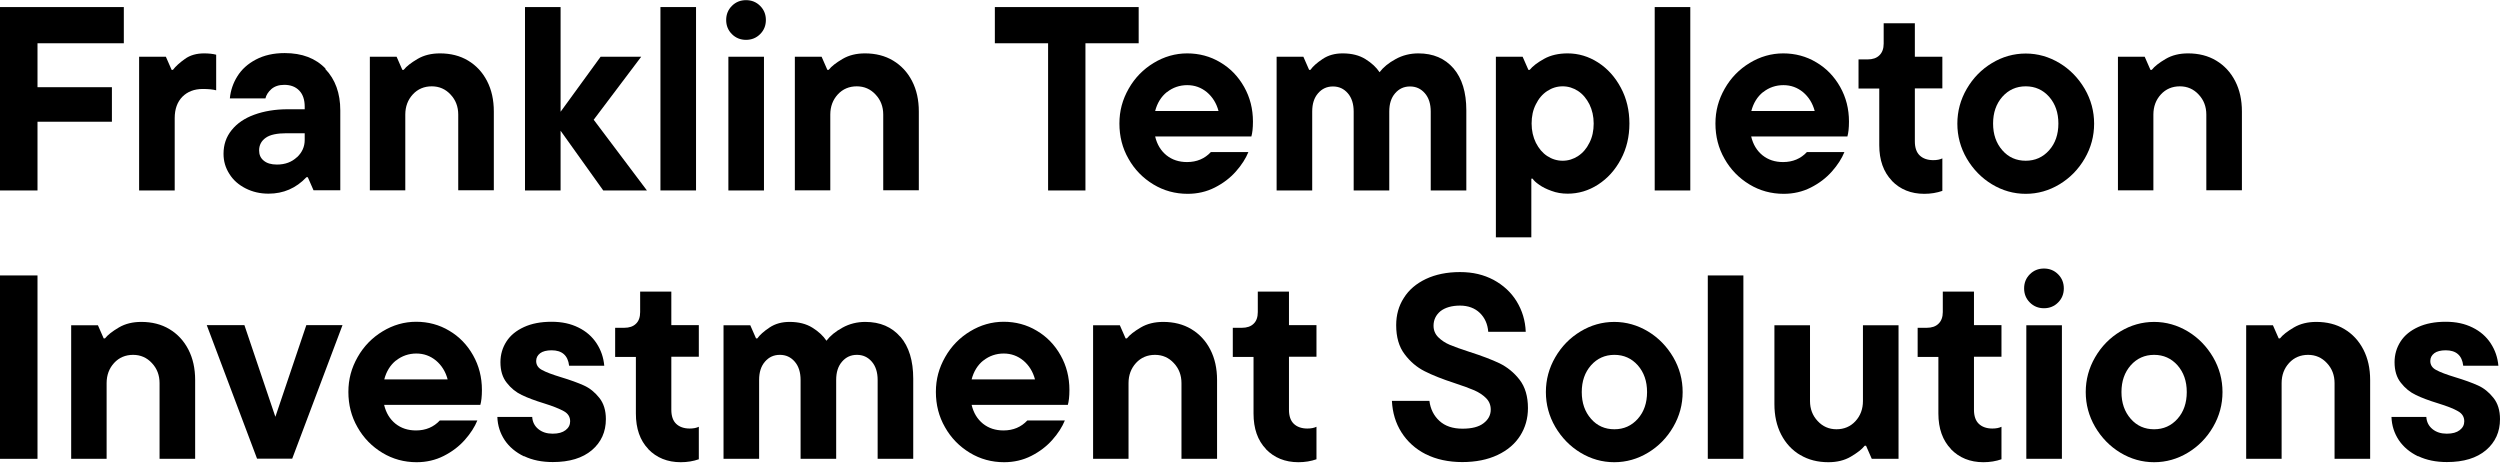
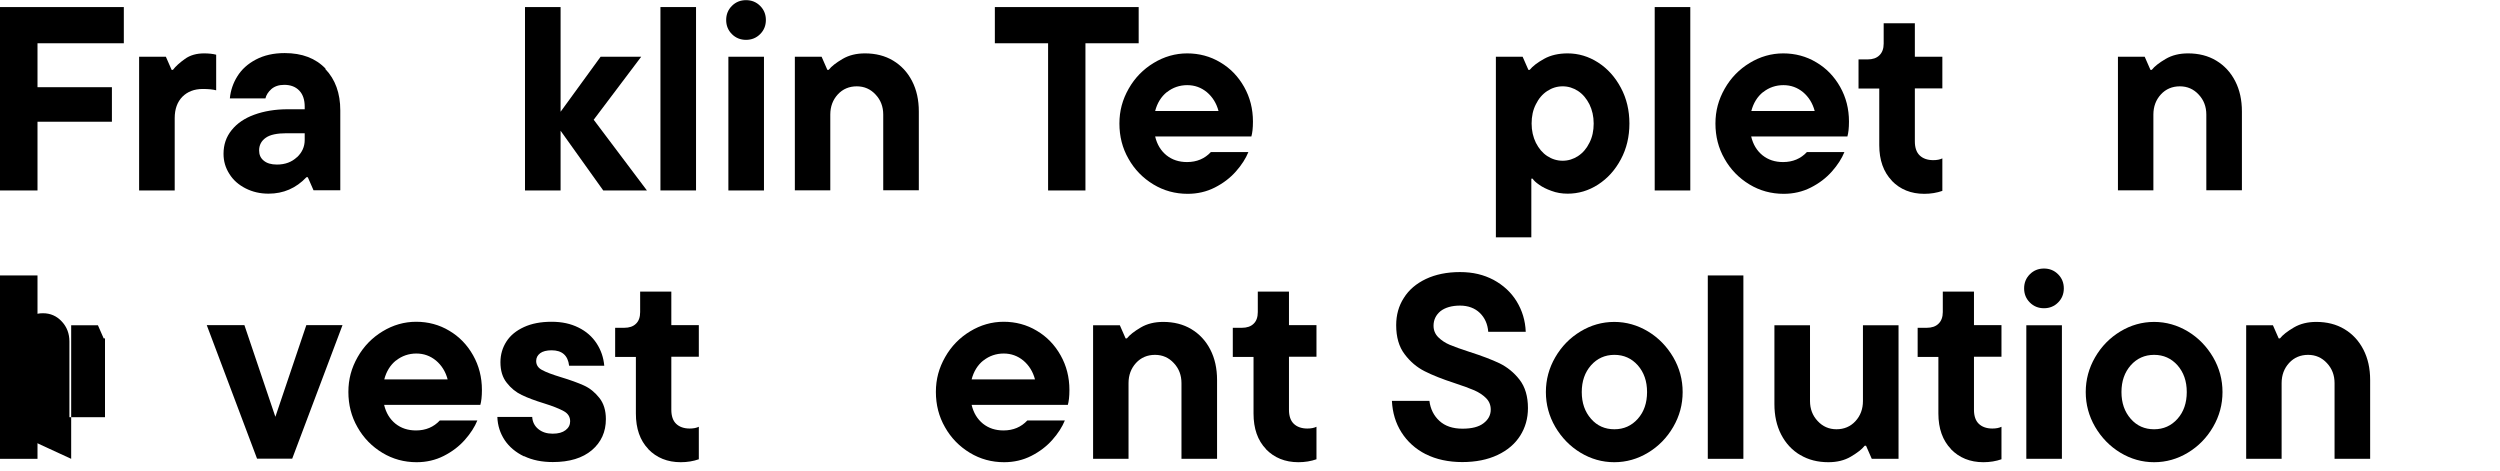
<svg xmlns="http://www.w3.org/2000/svg" id="Layer_1" viewBox="0 0 170 32">
  <path d="M8.42.48v2.46H2.55v2.99h5.06v2.35H2.55v4.67H0V.48h8.42Z" />
  <path d="M9.46,12.95V3.86h1.82l.39.89h.09c.18-.24.45-.48.81-.74.36-.26.8-.38,1.31-.38.32,0,.59.03.82.09v2.42c-.23-.06-.53-.09-.91-.09-.58,0-1.04.18-1.39.53-.34.35-.52.83-.52,1.45v4.92h-2.42Z" />
  <path d="M22.12,4.69c.68.71,1.02,1.65,1.02,2.82v5.43h-1.82l-.39-.89h-.09c-.71.75-1.57,1.12-2.58,1.12-.57,0-1.09-.12-1.56-.36-.47-.24-.84-.56-1.1-.98-.27-.42-.4-.87-.4-1.37,0-.62.18-1.15.55-1.61.37-.46.88-.81,1.54-1.05.66-.24,1.42-.37,2.27-.37h1.16v-.18c0-.46-.12-.83-.37-1.09-.25-.26-.59-.39-1.02-.39-.37,0-.66.1-.88.29-.22.2-.35.41-.4.63h-2.42c.05-.53.22-1.04.51-1.5.29-.47.71-.85,1.26-1.14.55-.29,1.2-.44,1.96-.44,1.18,0,2.1.35,2.78,1.06ZM20.19,10.7c.35-.33.53-.72.53-1.18v-.46h-1.23c-.65,0-1.13.1-1.42.31-.3.21-.45.5-.45.86,0,.29.1.52.31.69.21.18.51.27.9.27.56,0,1.01-.17,1.36-.5Z" />
-   <path d="M25.15,12.95V3.86h1.82l.39.89h.09c.19-.24.5-.48.94-.74.44-.26.95-.38,1.53-.38.72,0,1.36.16,1.91.49.55.33.98.79,1.29,1.39.31.6.46,1.29.46,2.07v5.36h-2.42v-5.15c0-.53-.17-.99-.52-1.36-.34-.37-.77-.56-1.28-.56s-.95.18-1.29.55c-.34.37-.51.83-.51,1.37v5.15h-2.42Z" />
  <path d="M40.37,8.14l3.62,4.81h-2.97l-2.9-4.06v4.06h-2.42V.48h2.42v7.12l2.72-3.74h2.76l-3.22,4.27Z" />
  <path d="M47.33,12.95h-2.42V.48h2.42v12.47Z" />
  <path d="M49.77,2.32c-.26-.26-.39-.58-.39-.96s.13-.7.39-.96c.26-.26.58-.39.96-.39s.7.13.96.39c.26.26.39.58.39.96s-.13.7-.39.96c-.26.26-.58.39-.96.39s-.7-.13-.96-.39ZM51.95,12.95h-2.42V3.86h2.42v9.08Z" />
  <path d="M54.05,12.95V3.86h1.82l.39.89h.09c.19-.24.5-.48.94-.74.44-.26.95-.38,1.53-.38.72,0,1.36.16,1.91.49.55.33.98.79,1.29,1.39.31.6.46,1.29.46,2.07v5.36h-2.42v-5.15c0-.53-.17-.99-.52-1.36-.34-.37-.77-.56-1.28-.56s-.95.18-1.29.55c-.34.37-.51.83-.51,1.37v5.15h-2.42Z" />
  <path d="M73.82,12.95h-2.55V2.94h-3.62V.48h9.78v2.46h-3.62v10.01Z" />
  <path d="M85.09,9.28h-6.54c.13.55.39.97.77,1.28.39.31.85.46,1.4.46.66,0,1.2-.23,1.62-.68h2.55c-.18.44-.46.88-.85,1.32-.39.44-.86.8-1.43,1.09-.57.29-1.19.43-1.85.43-.84,0-1.62-.21-2.33-.64s-1.28-1.01-1.69-1.74c-.42-.73-.62-1.53-.62-2.4s.21-1.63.63-2.37c.42-.74.99-1.32,1.7-1.75.71-.43,1.47-.65,2.28-.65s1.57.2,2.25.61c.68.4,1.22.96,1.62,1.67.4.71.6,1.49.6,2.36,0,.44-.04.78-.11,1.02ZM79.35,6.26c-.39.31-.66.75-.8,1.29h4.31c-.14-.53-.41-.96-.79-1.28-.39-.32-.83-.48-1.34-.48s-.98.16-1.37.47Z" />
-   <path d="M98.84,4.65c.58.68.87,1.63.87,2.85v5.45h-2.42v-5.36c0-.52-.13-.94-.4-1.25s-.6-.46-1.01-.46-.74.15-1.01.46c-.27.31-.4.72-.4,1.25v5.36h-2.42v-5.36c0-.52-.13-.94-.4-1.25-.27-.31-.6-.46-1.01-.46s-.74.15-1.01.46c-.27.31-.4.72-.4,1.25v5.36h-2.42V3.86h1.82l.39.89h.09c.17-.24.44-.48.83-.74.39-.26.84-.38,1.36-.38.62,0,1.13.13,1.55.39.42.26.74.56.96.89.25-.33.61-.63,1.09-.89.47-.26.99-.39,1.55-.39,1.01,0,1.8.34,2.39,1.02Z" />
  <path d="M101.72,16.15V3.86h1.82l.39.89h.09c.2-.25.53-.5.98-.75.45-.25.99-.37,1.6-.37.74,0,1.43.21,2.07.62.65.42,1.16.99,1.55,1.72.39.73.58,1.54.58,2.43s-.19,1.7-.58,2.43c-.39.73-.9,1.3-1.55,1.72-.65.42-1.34.62-2.07.62-.39,0-.76-.06-1.1-.19-.34-.12-.62-.26-.84-.42-.22-.15-.37-.29-.44-.41h-.09v3.99h-2.42ZM107.31,10.61c.32-.21.58-.51.77-.9.2-.39.29-.82.29-1.31s-.1-.92-.29-1.31c-.2-.39-.45-.69-.77-.9-.32-.21-.67-.32-1.05-.32s-.73.11-1.05.32-.58.51-.77.9c-.2.39-.29.82-.29,1.31s.1.92.29,1.31c.2.39.45.69.77.9.32.21.67.32,1.05.32s.73-.11,1.05-.32Z" />
  <path d="M114.94,12.95h-2.42V.48h2.42v12.47Z" />
  <path d="M125.62,9.28h-6.54c.13.55.39.97.77,1.28.39.31.85.46,1.4.46.66,0,1.2-.23,1.62-.68h2.55c-.18.44-.46.88-.85,1.32-.39.44-.86.8-1.43,1.09-.57.29-1.19.43-1.85.43-.84,0-1.62-.21-2.33-.64s-1.28-1.01-1.69-1.74c-.42-.73-.62-1.53-.62-2.4s.21-1.63.63-2.37c.42-.74.99-1.32,1.7-1.75.71-.43,1.47-.65,2.28-.65s1.57.2,2.25.61c.68.4,1.22.96,1.62,1.67.4.71.6,1.49.6,2.36,0,.44-.04.78-.11,1.02ZM119.89,6.26c-.39.31-.66.75-.8,1.29h4.31c-.14-.53-.41-.96-.79-1.28-.39-.32-.83-.48-1.34-.48s-.98.16-1.37.47Z" />
  <path d="M128.65,12.29c-.57-.59-.86-1.4-.86-2.42v-3.85h-1.41v-1.98h.62c.34,0,.61-.09.8-.28.19-.18.29-.45.29-.79v-1.39h2.12v2.28h1.87v2.15h-1.87v3.6c0,.43.11.75.33.96.22.21.53.32.92.32.25,0,.46-.04.62-.12v2.21c-.37.13-.78.2-1.23.2-.9,0-1.64-.3-2.21-.89Z" />
-   <path d="M135.45,12.53c-.71-.43-1.28-1.02-1.71-1.75-.43-.74-.64-1.53-.64-2.37s.21-1.63.64-2.37c.43-.74,1-1.32,1.71-1.75.71-.43,1.48-.65,2.3-.65s1.58.22,2.3.65c.71.43,1.28,1.02,1.71,1.75.43.74.64,1.53.64,2.37s-.21,1.63-.64,2.37c-.43.74-1,1.32-1.71,1.75s-1.48.65-2.3.65-1.59-.22-2.3-.65ZM139.34,10.22c.42-.47.63-1.08.63-1.82s-.21-1.34-.63-1.82c-.42-.47-.95-.71-1.59-.71s-1.17.24-1.59.71c-.42.48-.63,1.08-.63,1.82s.21,1.34.63,1.82c.42.48.95.71,1.59.71s1.17-.24,1.59-.71Z" />
  <path d="M144.02,12.95V3.86h1.82l.39.89h.09c.19-.24.5-.48.94-.74.44-.26.95-.38,1.53-.38.72,0,1.36.16,1.91.49.55.33.98.79,1.29,1.39.31.6.46,1.29.46,2.07v5.36h-2.42v-5.15c0-.53-.17-.99-.52-1.36-.34-.37-.77-.56-1.28-.56s-.95.18-1.29.55c-.34.37-.51.83-.51,1.37v5.15h-2.42Z" />
  <path d="M2.55,31.2H0v-12.47h2.55v12.47Z" />
-   <path d="M4.84,31.2v-9.08h1.82l.39.89h.09c.19-.24.5-.48.94-.74.44-.26.95-.38,1.53-.38.72,0,1.36.16,1.91.49.55.33.98.79,1.29,1.39.31.6.46,1.29.46,2.07v5.36h-2.42v-5.15c0-.53-.17-.99-.52-1.36-.34-.37-.77-.56-1.28-.56s-.95.18-1.29.55c-.34.37-.51.83-.51,1.37v5.15h-2.42Z" />
+   <path d="M4.84,31.2v-9.08h1.82l.39.89h.09v5.36h-2.42v-5.15c0-.53-.17-.99-.52-1.36-.34-.37-.77-.56-1.28-.56s-.95.18-1.29.55c-.34.37-.51.83-.51,1.37v5.15h-2.42Z" />
  <path d="M18.73,28.33l2.1-6.22h2.46l-3.42,9.08h-2.39l-3.42-9.08h2.56l2.1,6.22Z" />
  <path d="M32.66,27.53h-6.54c.13.55.39.97.77,1.28.39.31.85.46,1.4.46.66,0,1.2-.23,1.62-.68h2.55c-.18.44-.46.88-.85,1.32-.39.44-.86.8-1.43,1.09-.57.29-1.19.43-1.85.43-.84,0-1.62-.21-2.33-.64s-1.28-1.01-1.69-1.74c-.42-.73-.62-1.53-.62-2.4s.21-1.63.63-2.37c.42-.74.99-1.32,1.7-1.75.71-.43,1.47-.65,2.28-.65s1.57.2,2.25.61c.68.4,1.22.96,1.62,1.67.4.71.6,1.49.6,2.36,0,.44-.04.78-.11,1.02ZM26.93,24.51c-.39.31-.66.75-.8,1.29h4.31c-.14-.53-.41-.96-.79-1.28-.39-.32-.83-.48-1.34-.48s-.98.16-1.37.47Z" />
  <path d="M35.63,31.03c-.56-.27-1-.64-1.31-1.1-.31-.47-.48-.99-.5-1.58h2.37c.02.34.16.62.42.83.26.21.58.31.97.31s.67-.08.88-.24c.21-.16.31-.36.31-.6,0-.3-.14-.53-.43-.69s-.73-.34-1.34-.53c-.62-.19-1.13-.38-1.52-.57-.4-.19-.74-.47-1.02-.83-.29-.36-.43-.83-.43-1.4,0-.52.14-.99.41-1.41.27-.42.67-.74,1.19-.98.52-.24,1.15-.36,1.87-.36s1.3.13,1.83.39c.53.26.94.62,1.24,1.08.3.46.47.96.52,1.52h-2.39c-.08-.7-.48-1.05-1.19-1.05-.34,0-.61.07-.78.2-.18.14-.27.31-.27.53,0,.26.13.47.4.61.27.15.7.31,1.29.49.63.19,1.15.38,1.55.56.4.18.75.46,1.05.84.3.37.45.86.45,1.45,0,.87-.32,1.57-.95,2.11-.64.54-1.52.81-2.66.81-.74,0-1.39-.13-1.95-.4Z" />
  <path d="M44.09,30.54c-.57-.59-.85-1.4-.85-2.42v-3.85h-1.41v-1.98h.62c.34,0,.61-.09.8-.28.19-.18.28-.45.28-.79v-1.39h2.12v2.28h1.87v2.15h-1.87v3.6c0,.43.11.75.33.96.22.21.53.32.92.32.25,0,.46-.04.62-.12v2.21c-.37.13-.78.2-1.23.2-.9,0-1.64-.3-2.21-.89Z" />
-   <path d="M61.23,22.9c.58.68.87,1.63.87,2.85v5.45h-2.42v-5.36c0-.52-.13-.94-.4-1.25s-.6-.46-1.01-.46-.74.15-1.01.46c-.27.31-.4.72-.4,1.25v5.36h-2.42v-5.36c0-.52-.13-.94-.4-1.25-.27-.31-.6-.46-1.01-.46s-.74.15-1.01.46c-.27.31-.4.72-.4,1.25v5.36h-2.42v-9.08h1.82l.39.89h.09c.17-.24.44-.48.83-.74.39-.26.84-.38,1.36-.38.62,0,1.13.13,1.55.39.42.26.74.56.96.89.25-.33.61-.63,1.09-.89.47-.26.99-.39,1.55-.39,1.01,0,1.8.34,2.39,1.02Z" />
  <path d="M72.61,27.53h-6.54c.13.55.39.97.77,1.28.39.31.85.46,1.4.46.66,0,1.2-.23,1.62-.68h2.55c-.18.44-.46.88-.85,1.32-.39.44-.86.8-1.43,1.09-.57.29-1.19.43-1.85.43-.84,0-1.62-.21-2.33-.64s-1.28-1.01-1.69-1.74c-.42-.73-.62-1.53-.62-2.4s.21-1.63.63-2.37c.42-.74.99-1.32,1.7-1.75.71-.43,1.47-.65,2.28-.65s1.57.2,2.25.61c.68.4,1.22.96,1.62,1.67.4.71.6,1.49.6,2.36,0,.44-.04.78-.11,1.02ZM66.87,24.51c-.39.31-.66.75-.8,1.29h4.31c-.14-.53-.41-.96-.79-1.28-.39-.32-.83-.48-1.34-.48s-.98.16-1.37.47Z" />
  <path d="M74.33,31.2v-9.08h1.82l.39.89h.09c.19-.24.5-.48.94-.74.44-.26.95-.38,1.53-.38.72,0,1.36.16,1.91.49.55.33.98.79,1.29,1.39.31.6.46,1.29.46,2.07v5.36h-2.42v-5.15c0-.53-.17-.99-.52-1.36-.34-.37-.77-.56-1.28-.56s-.95.18-1.29.55c-.34.37-.51.83-.51,1.37v5.15h-2.42Z" />
  <path d="M86.09,30.54c-.57-.59-.85-1.4-.85-2.42v-3.85h-1.41v-1.98h.62c.34,0,.61-.09.8-.28.19-.18.28-.45.28-.79v-1.39h2.12v2.28h1.87v2.15h-1.87v3.6c0,.43.11.75.33.96.22.21.53.32.92.32.25,0,.46-.04.62-.12v2.21c-.37.13-.78.2-1.23.2-.9,0-1.64-.3-2.21-.89Z" />
  <path d="M96.96,30.89c-.71-.36-1.26-.86-1.66-1.49-.4-.63-.61-1.34-.65-2.14h2.55c.07.56.3,1.01.68,1.36.38.35.9.53,1.57.53.63,0,1.11-.12,1.43-.37.33-.25.49-.56.49-.93,0-.31-.11-.57-.32-.78s-.48-.39-.8-.53c-.32-.14-.77-.3-1.34-.49-.83-.27-1.51-.54-2.04-.81-.53-.27-.98-.65-1.36-1.16-.38-.5-.57-1.16-.57-1.97,0-.69.17-1.31.52-1.85.34-.55.85-.98,1.5-1.29.66-.31,1.43-.47,2.32-.47s1.61.18,2.28.53c.66.36,1.19.84,1.57,1.46.38.62.59,1.31.62,2.07h-2.55c-.04-.52-.23-.95-.57-1.28-.34-.33-.8-.5-1.35-.5s-1.01.13-1.33.38c-.31.26-.47.59-.47.99,0,.31.11.57.32.78s.48.39.79.52c.31.13.76.29,1.34.48.82.26,1.5.52,2.03.77.53.26.99.63,1.37,1.12.38.49.57,1.14.57,1.93,0,.7-.18,1.33-.53,1.88s-.86.99-1.54,1.31c-.68.32-1.48.48-2.4.48s-1.78-.18-2.48-.54Z" />
  <path d="M107.47,30.78c-.71-.43-1.28-1.02-1.71-1.75-.43-.74-.64-1.53-.64-2.37s.21-1.63.64-2.37c.43-.74,1-1.32,1.71-1.75.71-.43,1.48-.65,2.3-.65s1.58.22,2.3.65c.71.43,1.28,1.02,1.71,1.75.43.74.64,1.53.64,2.37s-.21,1.63-.64,2.37c-.43.74-1,1.32-1.71,1.75s-1.48.65-2.3.65-1.59-.22-2.3-.65ZM111.37,28.48c.42-.47.63-1.08.63-1.82s-.21-1.34-.63-1.82c-.42-.47-.95-.71-1.59-.71s-1.17.24-1.59.71c-.42.48-.63,1.08-.63,1.82s.21,1.34.63,1.82c.42.48.95.71,1.59.71s1.17-.24,1.59-.71Z" />
  <path d="M118.55,31.2h-2.42v-12.47h2.42v12.47Z" />
  <path d="M122.41,30.94c-.55-.33-.98-.79-1.29-1.39-.31-.6-.46-1.29-.46-2.07v-5.36h2.42v5.15c0,.53.17.99.52,1.36.34.37.77.56,1.28.56s.95-.18,1.29-.55c.34-.37.51-.83.51-1.37v-5.15h2.42v9.08h-1.82l-.39-.89h-.09c-.19.24-.5.48-.94.74-.44.26-.95.38-1.53.38-.72,0-1.36-.16-1.91-.49Z" />
  <path d="M132.67,30.54c-.57-.59-.86-1.4-.86-2.42v-3.85h-1.41v-1.98h.62c.34,0,.61-.09.8-.28.19-.18.29-.45.29-.79v-1.39h2.12v2.28h1.87v2.15h-1.87v3.6c0,.43.11.75.33.96.22.21.53.32.92.32.25,0,.46-.04.62-.12v2.21c-.37.13-.78.2-1.23.2-.9,0-1.64-.3-2.21-.89Z" />
  <path d="M138.03,20.57c-.26-.26-.39-.58-.39-.96s.13-.7.39-.96c.26-.26.58-.39.96-.39s.7.13.96.39c.26.26.39.58.39.96s-.13.7-.39.96c-.26.26-.58.39-.96.39s-.7-.13-.96-.39ZM140.21,31.2h-2.42v-9.08h2.42v9.08Z" />
  <path d="M144.18,30.78c-.71-.43-1.28-1.02-1.71-1.75-.43-.74-.64-1.53-.64-2.37s.21-1.63.64-2.37c.43-.74,1-1.32,1.71-1.75.71-.43,1.48-.65,2.3-.65s1.58.22,2.3.65c.71.43,1.28,1.02,1.71,1.75.43.74.64,1.53.64,2.37s-.21,1.63-.64,2.37c-.43.74-1,1.32-1.71,1.75s-1.48.65-2.3.65-1.59-.22-2.3-.65ZM148.07,28.48c.42-.47.63-1.08.63-1.82s-.21-1.34-.63-1.82c-.42-.47-.95-.71-1.59-.71s-1.17.24-1.59.71c-.42.48-.63,1.08-.63,1.82s.21,1.34.63,1.82c.42.48.95.71,1.59.71s1.17-.24,1.59-.71Z" />
  <path d="M152.74,31.2v-9.08h1.82l.39.89h.09c.19-.24.5-.48.94-.74.44-.26.95-.38,1.53-.38.72,0,1.36.16,1.91.49.55.33.98.79,1.29,1.39.31.6.46,1.29.46,2.07v5.36h-2.42v-5.15c0-.53-.17-.99-.52-1.36-.34-.37-.77-.56-1.28-.56s-.95.18-1.29.55c-.34.37-.51.83-.51,1.37v5.15h-2.42Z" />
-   <path d="M164.43,31.03c-.56-.27-1-.64-1.31-1.1-.31-.47-.48-.99-.5-1.58h2.37c.02.34.16.62.42.83.26.21.58.31.97.31s.67-.08.88-.24c.21-.16.31-.36.31-.6,0-.3-.14-.53-.43-.69-.29-.17-.73-.34-1.34-.53-.62-.19-1.13-.38-1.52-.57-.4-.19-.74-.47-1.02-.83-.29-.36-.43-.83-.43-1.4,0-.52.14-.99.41-1.41.27-.42.67-.74,1.19-.98.52-.24,1.15-.36,1.87-.36s1.3.13,1.83.39c.53.26.94.62,1.24,1.08.3.46.47.96.52,1.52h-2.39c-.08-.7-.48-1.05-1.19-1.05-.34,0-.61.07-.78.2-.18.14-.27.31-.27.53,0,.26.13.47.4.61.27.15.7.31,1.29.49.63.19,1.15.38,1.55.56.4.18.75.46,1.05.84.3.37.45.86.45,1.45,0,.87-.32,1.57-.95,2.11-.64.54-1.52.81-2.66.81-.74,0-1.39-.13-1.95-.4Z" />
</svg>